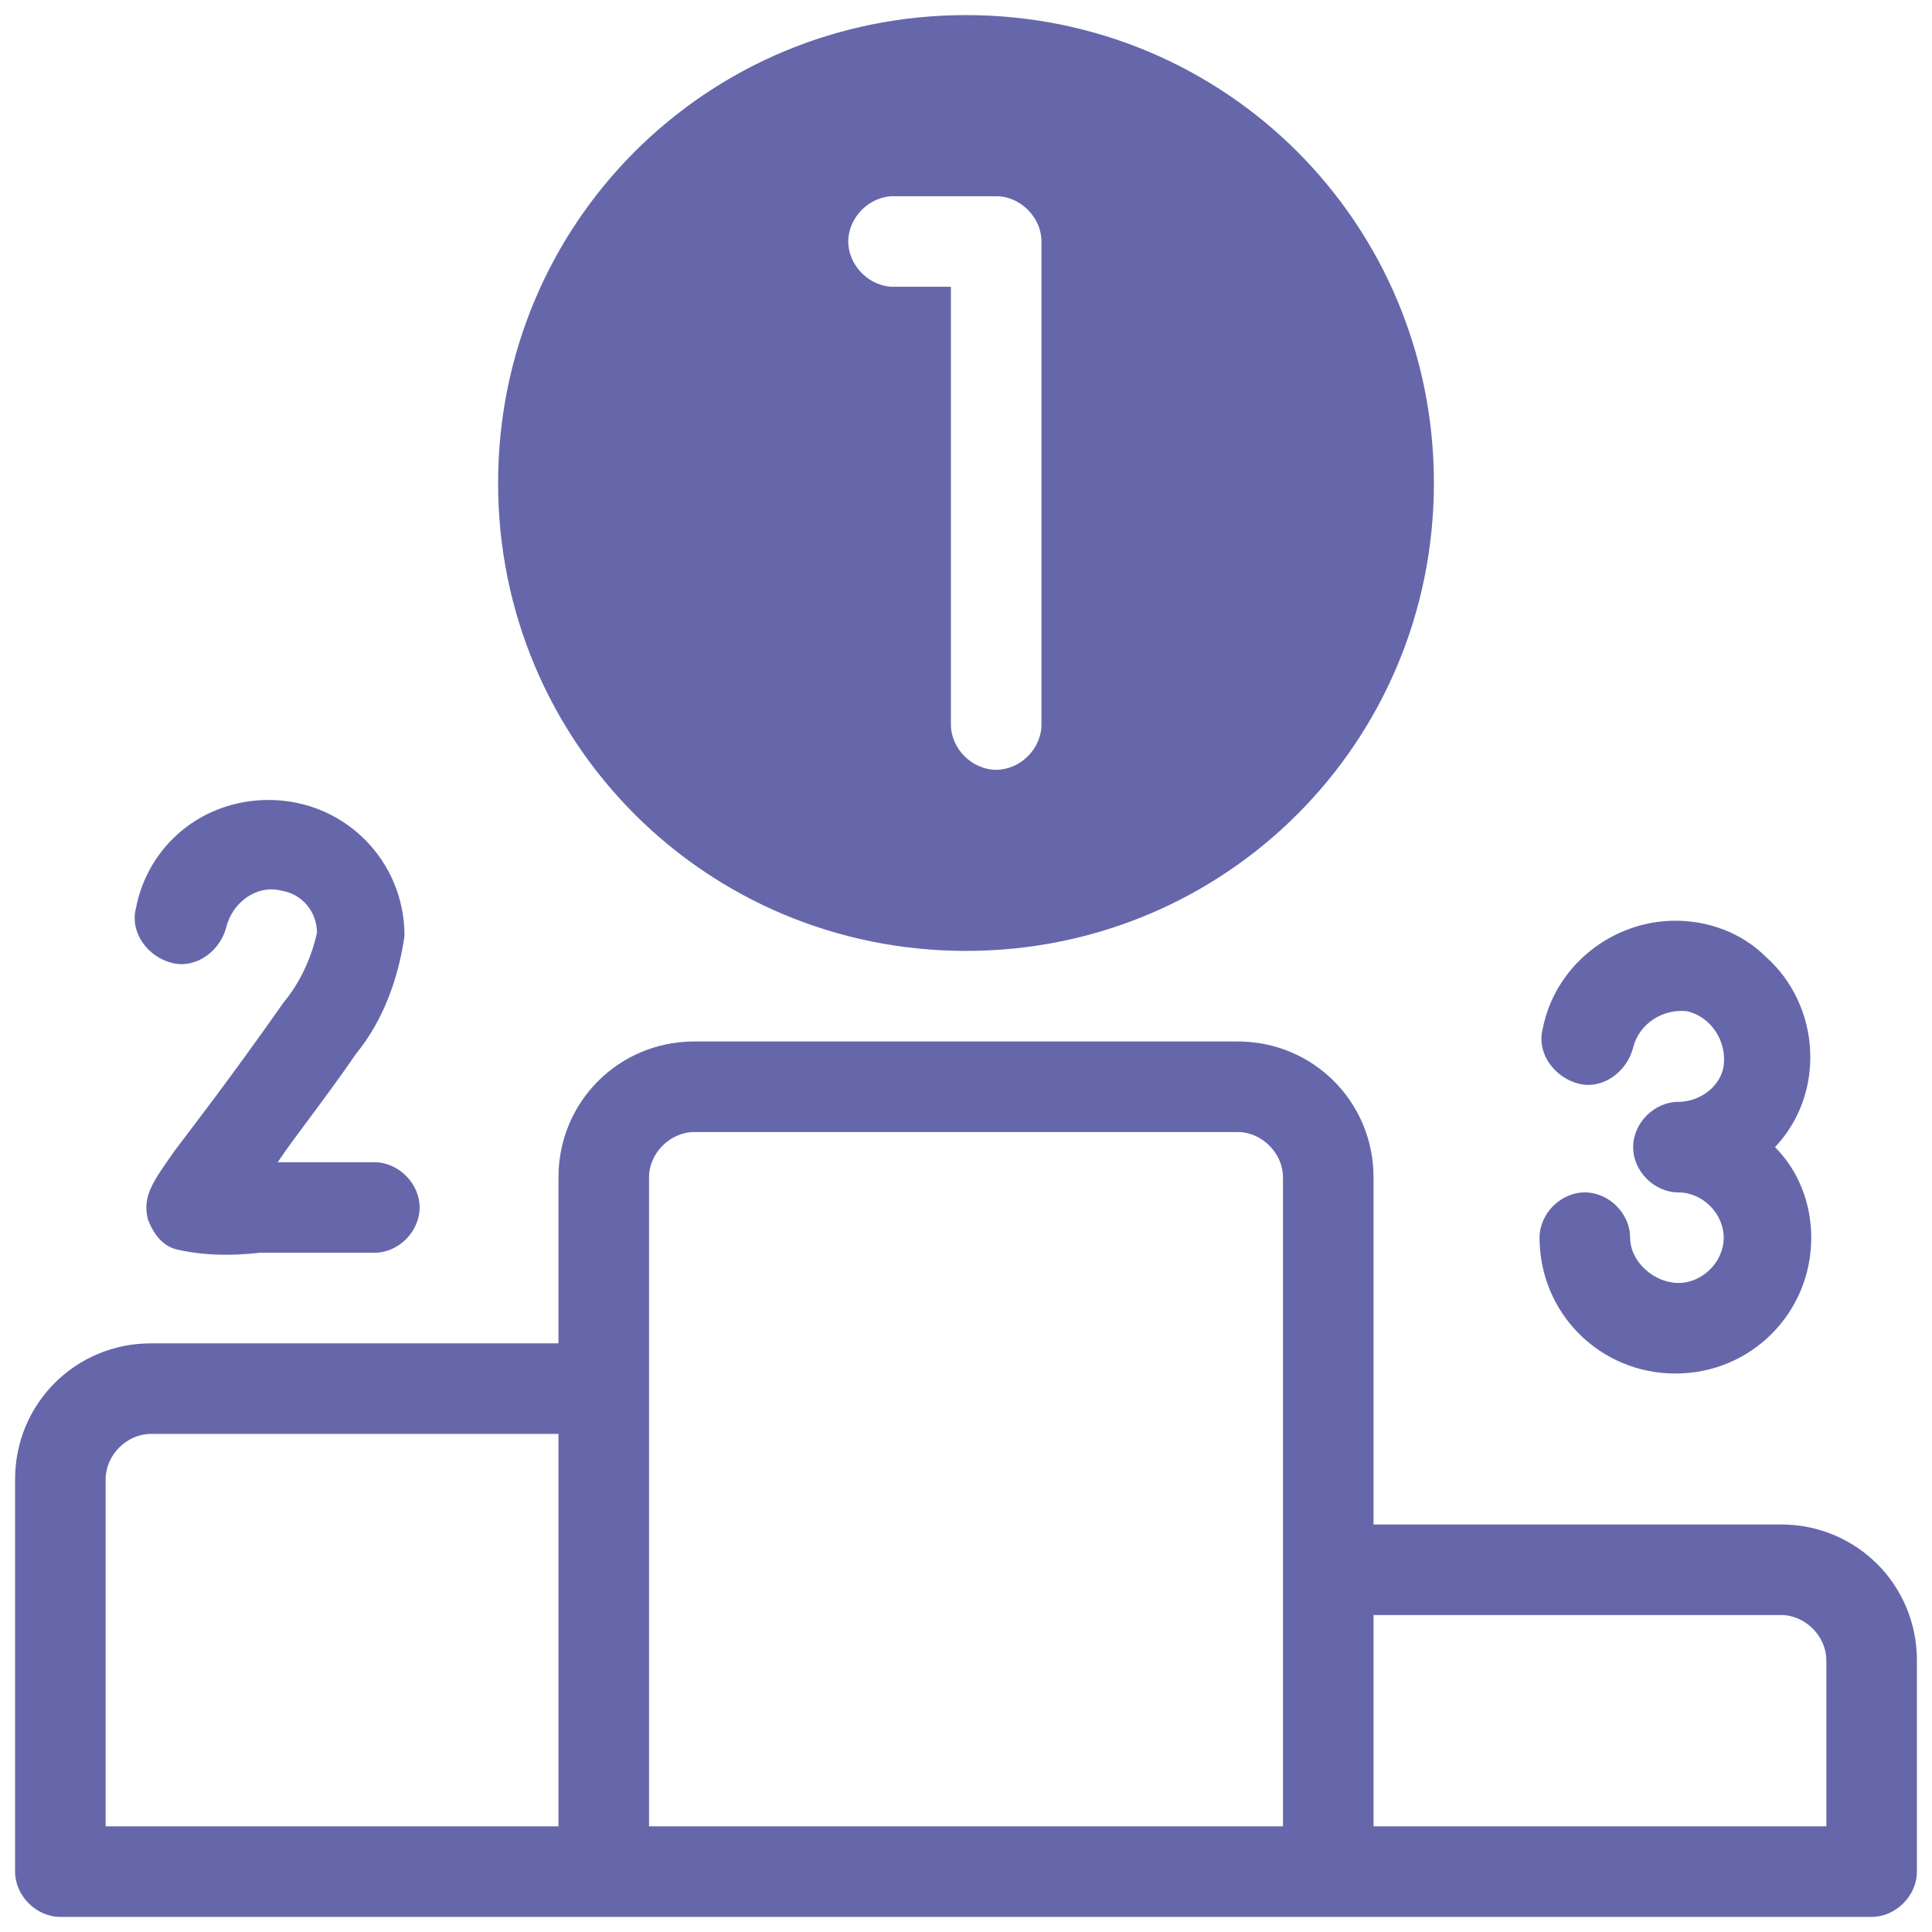
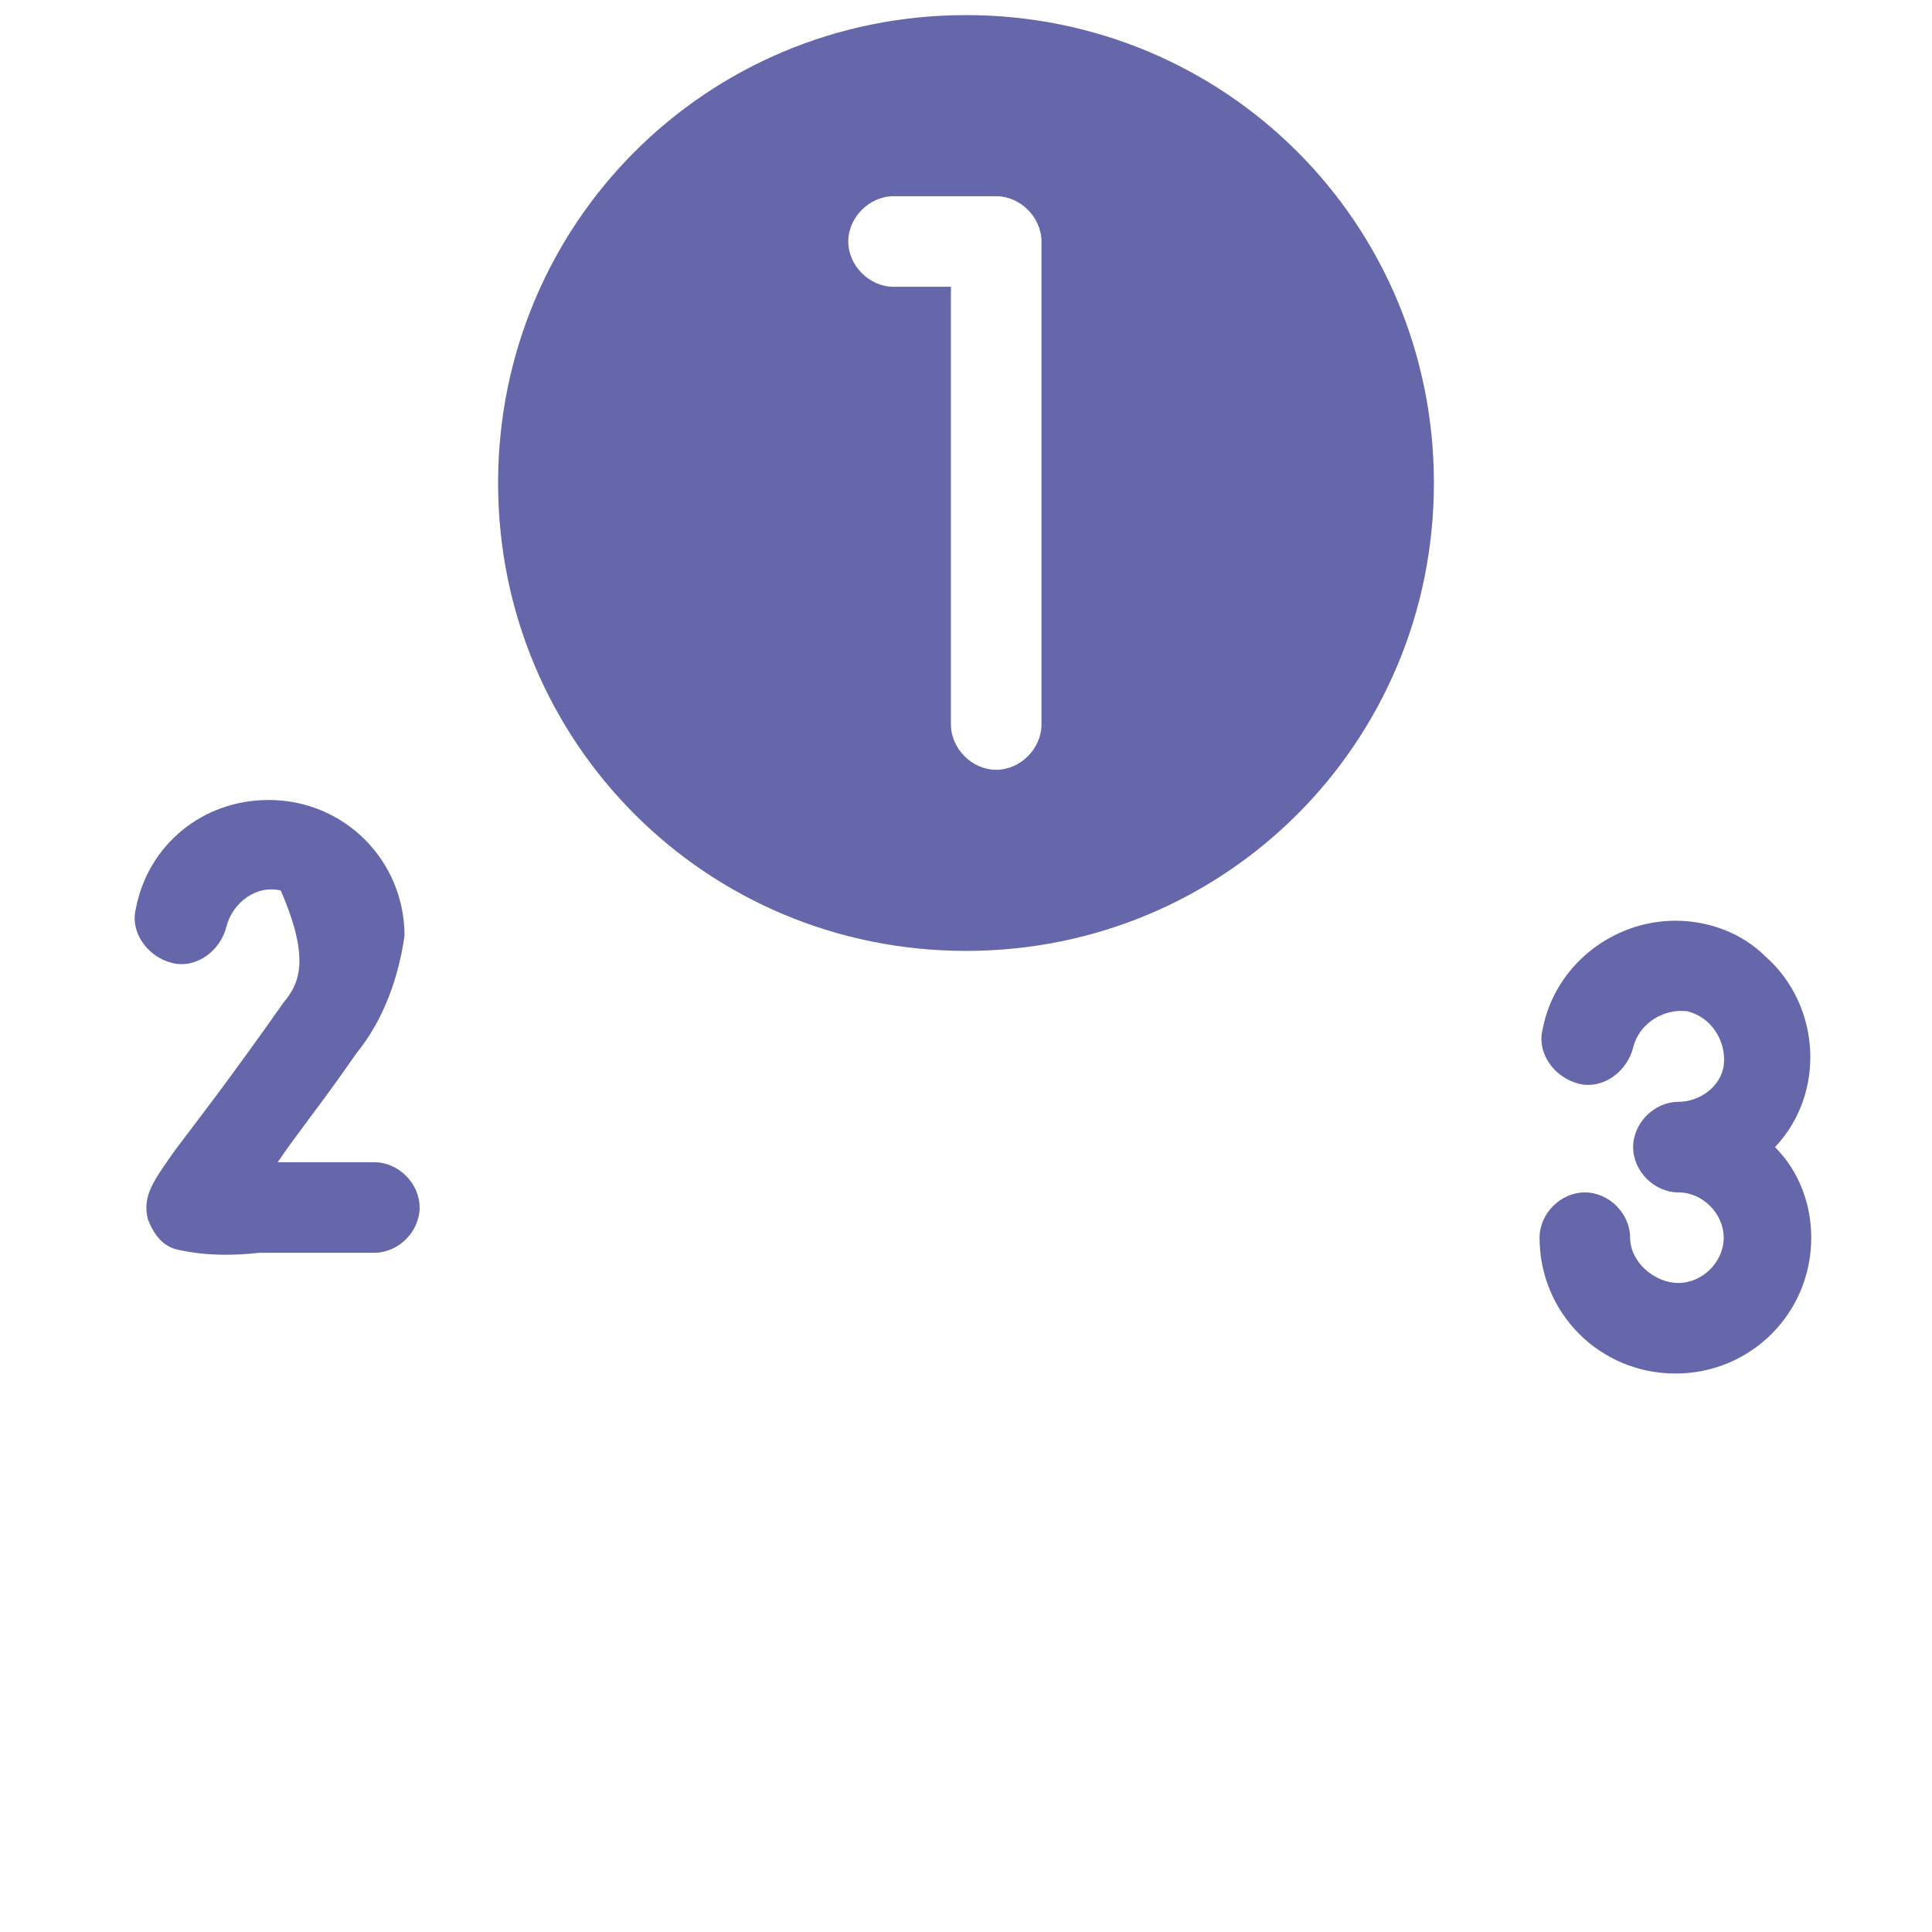
<svg xmlns="http://www.w3.org/2000/svg" version="1.1" id="Prioritization" x="0px" y="0px" viewBox="0 0 64 64" style="enable-background:new 0 0 64 64;" xml:space="preserve">
  <style type="text/css">
	.st0{fill:#6667AA;}
</style>
  <path class="st0" d="M32,0.5c-8.6,0-15.5,6.9-15.5,15.5S23.4,31.5,32,31.5S47.5,24.6,47.5,16C47.5,7.4,40.6,0.5,32,0.5z M34.5,24  c0,0.8-0.7,1.5-1.5,1.5s-1.5-0.7-1.5-1.5V9.5h-1.9c-0.8,0-1.5-0.7-1.5-1.5s0.7-1.5,1.5-1.5H33c0.8,0,1.5,0.7,1.5,1.5V24z" />
-   <path class="st0" d="M59,50.5H45.5V39c0-2.5-2-4.5-4.5-4.5H23c-2.5,0-4.5,2-4.5,4.5v5.5H5c-2.5,0-4.5,2-4.5,4.5v13  c0,0.8,0.7,1.5,1.5,1.5h60c0.8,0,1.5-0.7,1.5-1.5v-7C63.5,52.5,61.5,50.5,59,50.5z M3.5,49c0-0.8,0.7-1.5,1.5-1.5h13.5v13h-15V49z   M21.5,39c0-0.8,0.7-1.5,1.5-1.5h18c0.8,0,1.5,0.7,1.5,1.5v21.5h-21V39z M60.5,60.5h-15v-7H59c0.8,0,1.5,0.7,1.5,1.5V60.5z" />
-   <path class="st0" d="M9.4,33.2c-1.9,2.7-3,4.1-3.6,4.9c-0.7,1-1.1,1.5-0.9,2.3c0.2,0.5,0.5,0.9,1,1c0.9,0.2,1.8,0.2,2.7,0.1  c0.9,0,2.1,0,3.8,0c0.8,0,1.5-0.7,1.5-1.5c0-0.8-0.7-1.5-1.5-1.5c-1.1,0-2.2,0-3.2,0c0.6-0.9,1.5-2,2.6-3.6c0.9-1.1,1.4-2.5,1.6-3.9  c0-2.5-2-4.5-4.5-4.5c-2.2,0-4,1.5-4.4,3.6c-0.2,0.8,0.4,1.6,1.2,1.8c0.8,0.2,1.6-0.4,1.8-1.2c0.2-0.8,1-1.4,1.8-1.2  c0.7,0.1,1.2,0.7,1.2,1.4C10.3,31.8,9.9,32.6,9.4,33.2z M55.5,30.5c-2.1,0-4,1.5-4.4,3.6c-0.2,0.8,0.4,1.6,1.2,1.8s1.6-0.4,1.8-1.2  c0,0,0,0,0,0c0.2-0.8,1-1.3,1.8-1.2c0.8,0.2,1.3,1,1.2,1.8c-0.1,0.7-0.8,1.2-1.5,1.2c-0.8,0-1.5,0.7-1.5,1.5s0.7,1.5,1.5,1.5l0,0  c0.8,0,1.5,0.7,1.5,1.5s-0.7,1.5-1.5,1.5S54,41.8,54,41s-0.7-1.5-1.5-1.5S51,40.2,51,41c0,2.5,2,4.5,4.5,4.5s4.5-2,4.5-4.5  c0-1.1-0.4-2.2-1.2-3c1.7-1.8,1.5-4.7-0.3-6.3C57.7,30.9,56.6,30.5,55.5,30.5z" />
+   <path class="st0" d="M9.4,33.2c-1.9,2.7-3,4.1-3.6,4.9c-0.7,1-1.1,1.5-0.9,2.3c0.2,0.5,0.5,0.9,1,1c0.9,0.2,1.8,0.2,2.7,0.1  c0.9,0,2.1,0,3.8,0c0.8,0,1.5-0.7,1.5-1.5c0-0.8-0.7-1.5-1.5-1.5c-1.1,0-2.2,0-3.2,0c0.6-0.9,1.5-2,2.6-3.6c0.9-1.1,1.4-2.5,1.6-3.9  c0-2.5-2-4.5-4.5-4.5c-2.2,0-4,1.5-4.4,3.6c-0.2,0.8,0.4,1.6,1.2,1.8c0.8,0.2,1.6-0.4,1.8-1.2c0.2-0.8,1-1.4,1.8-1.2  C10.3,31.8,9.9,32.6,9.4,33.2z M55.5,30.5c-2.1,0-4,1.5-4.4,3.6c-0.2,0.8,0.4,1.6,1.2,1.8s1.6-0.4,1.8-1.2  c0,0,0,0,0,0c0.2-0.8,1-1.3,1.8-1.2c0.8,0.2,1.3,1,1.2,1.8c-0.1,0.7-0.8,1.2-1.5,1.2c-0.8,0-1.5,0.7-1.5,1.5s0.7,1.5,1.5,1.5l0,0  c0.8,0,1.5,0.7,1.5,1.5s-0.7,1.5-1.5,1.5S54,41.8,54,41s-0.7-1.5-1.5-1.5S51,40.2,51,41c0,2.5,2,4.5,4.5,4.5s4.5-2,4.5-4.5  c0-1.1-0.4-2.2-1.2-3c1.7-1.8,1.5-4.7-0.3-6.3C57.7,30.9,56.6,30.5,55.5,30.5z" />
</svg>